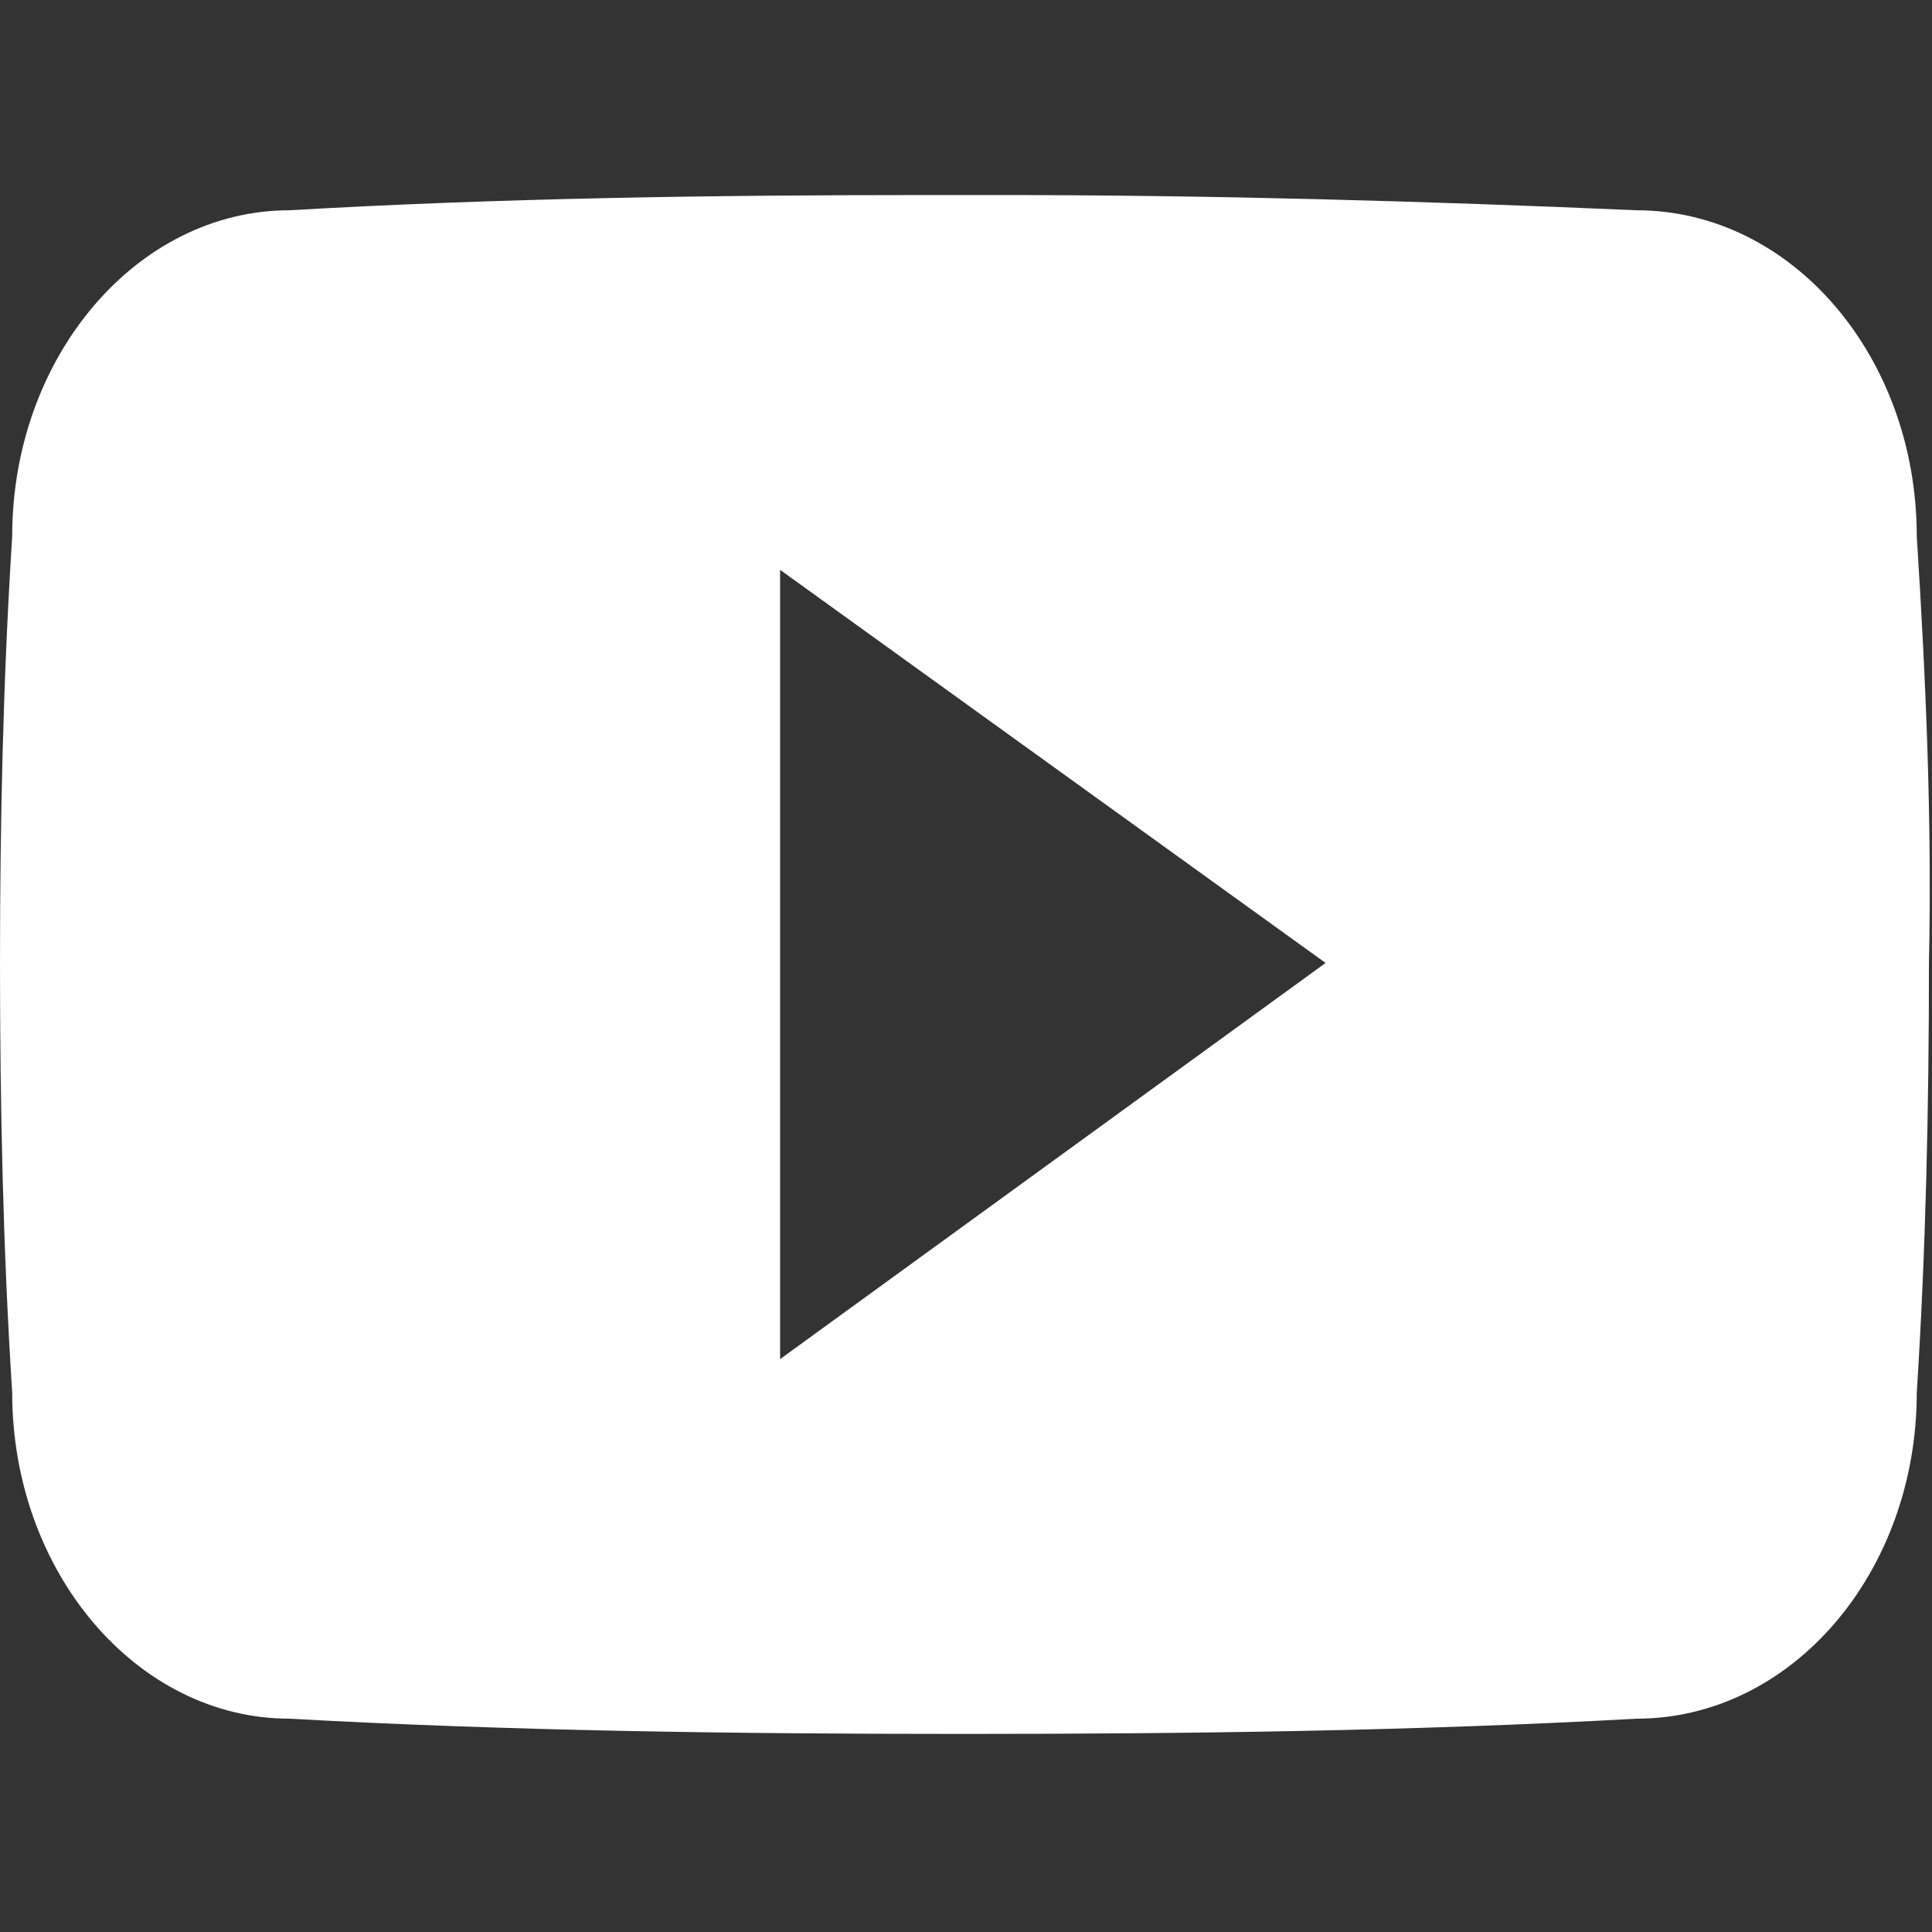
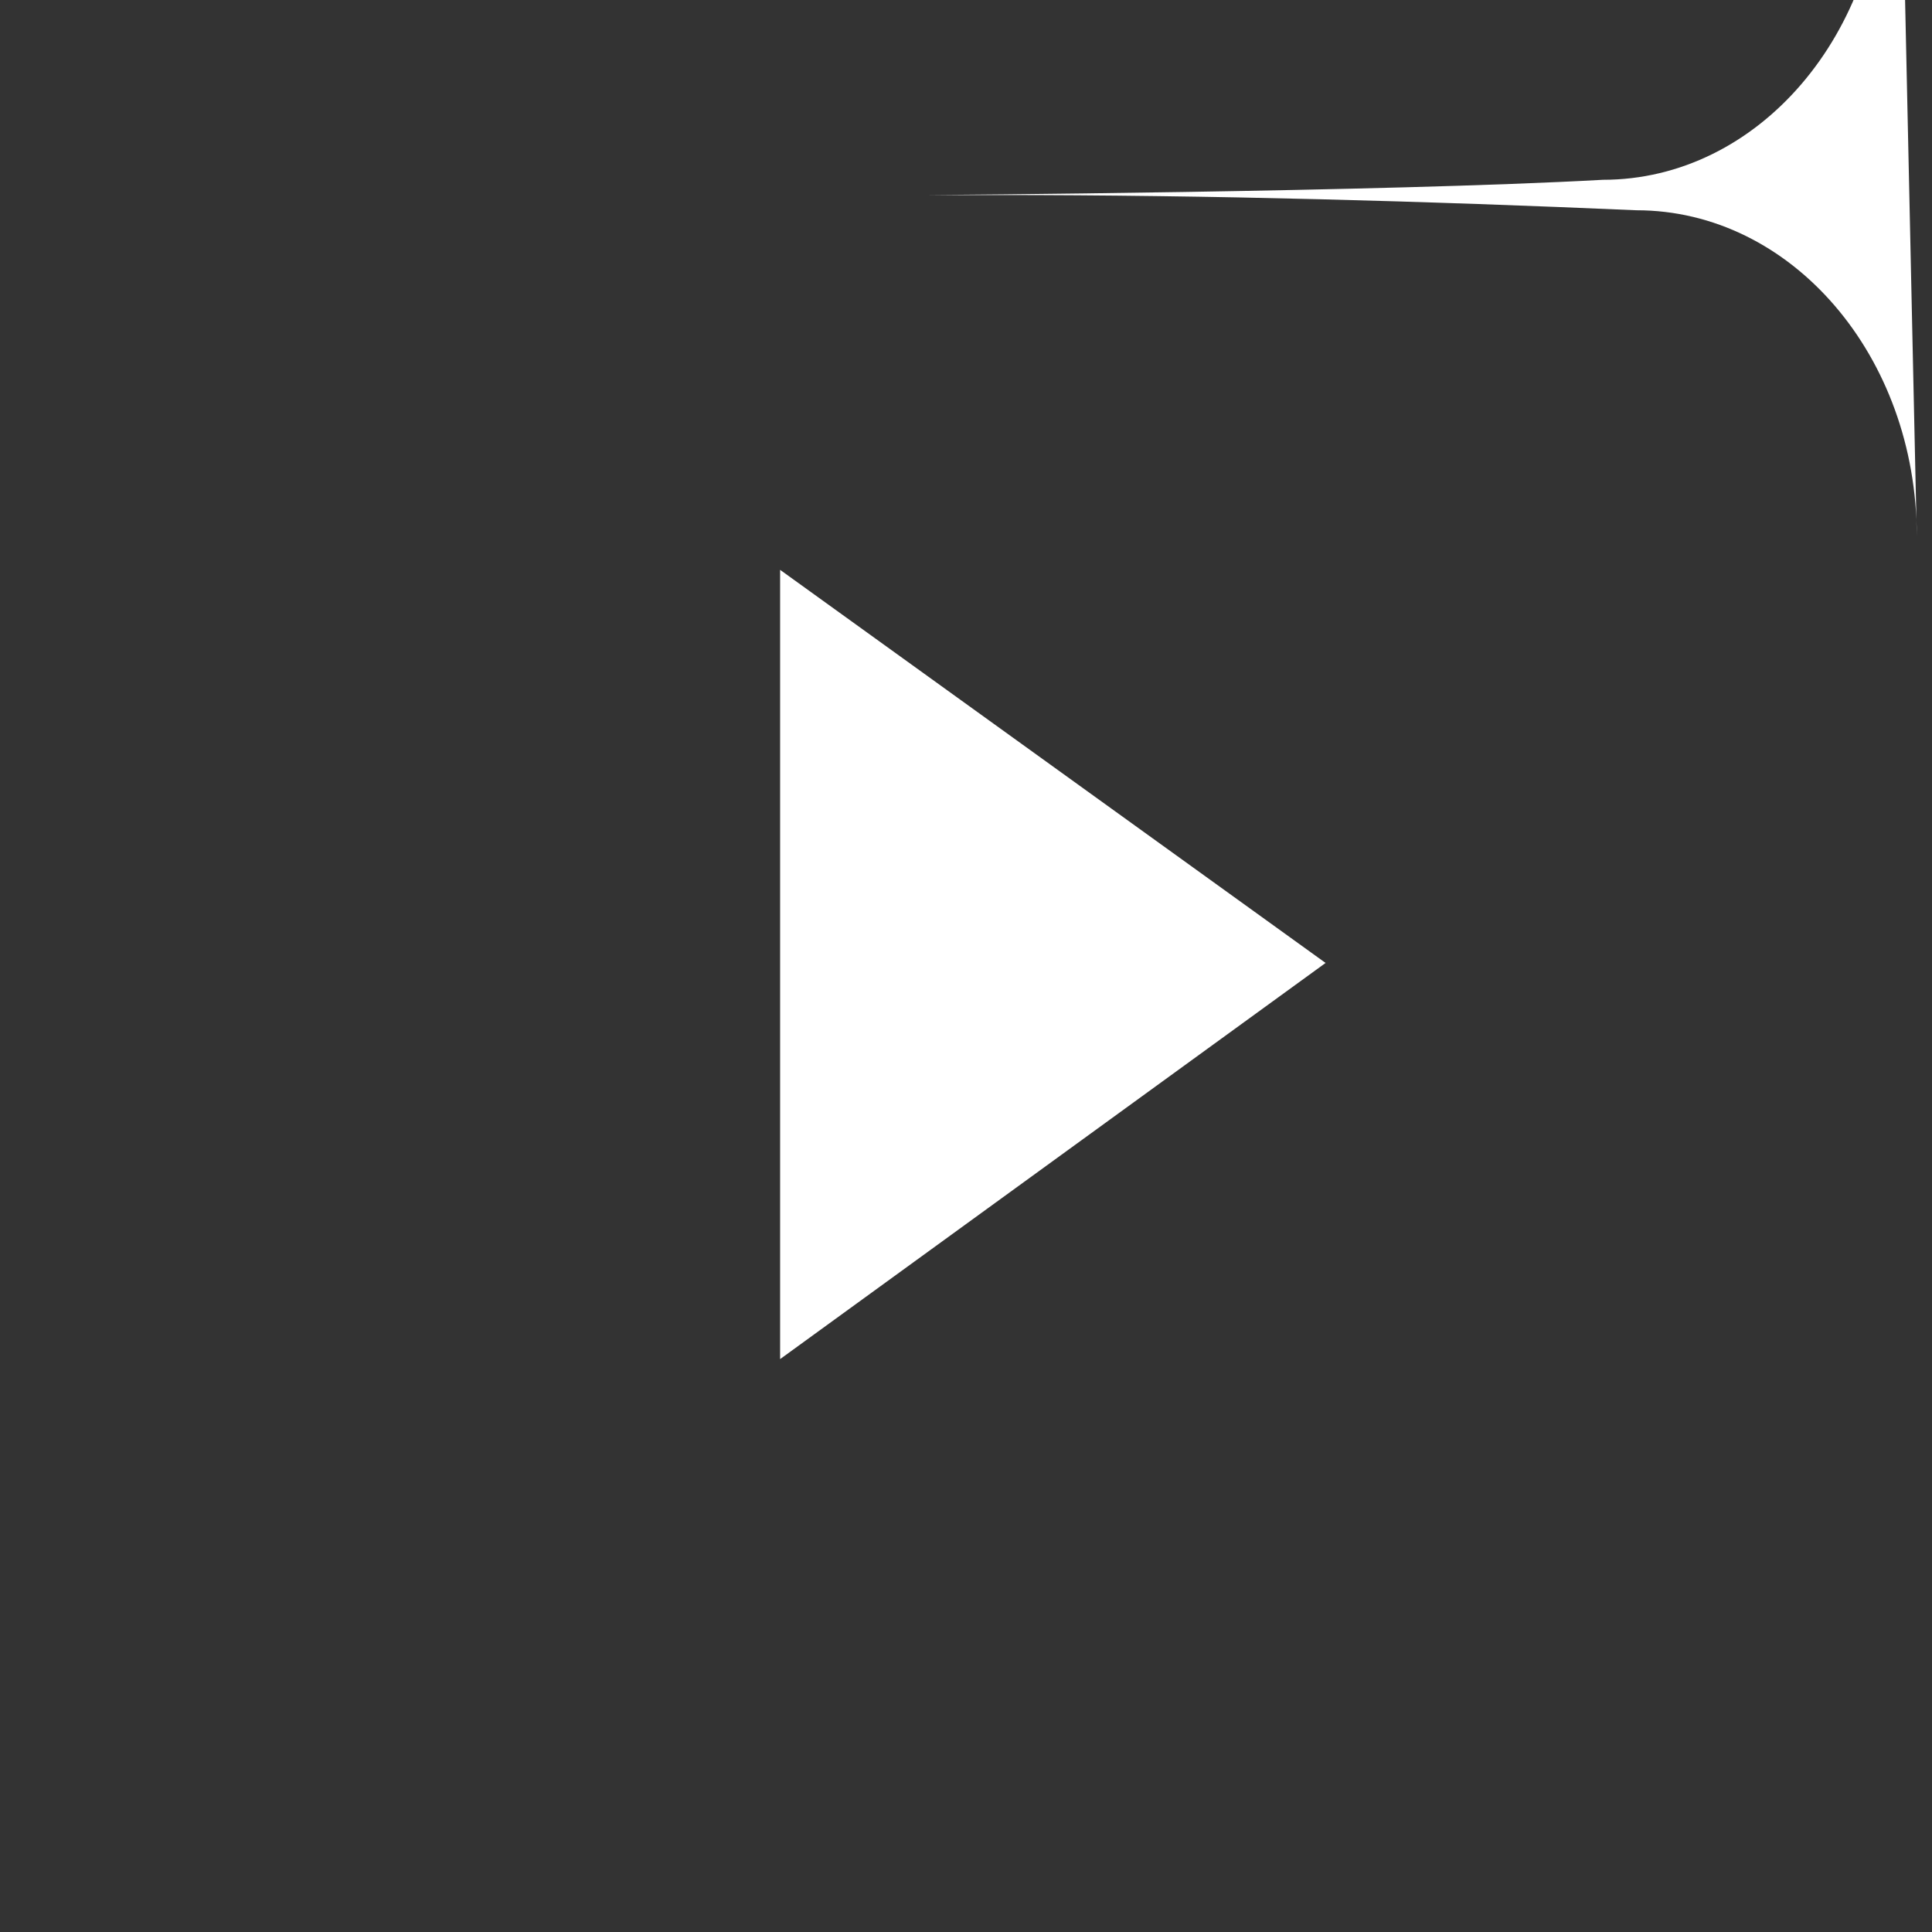
<svg xmlns="http://www.w3.org/2000/svg" enable-background="new 0 0 63.4 63.4" viewBox="0 0 63.4 63.4">
  <rect x="0" y="0" width="63.4" height="63.4" fill="#333333" stroke="none" />
-   <path d="m25.6 44.6v-25.9l17.9 12.9zm37.3-27c0-5.9-4.1-10.7-9.2-10.7-6.9-.3-13.9-.5-21-.5h-2.2c-7.1 0-14.1.1-21 .5-5 0-9.1 4.8-9.1 10.7-.3 4.7-.4 9.4-.4 14 0 4.7.1 9.4.4 14.1 0 5.9 4.1 10.7 9.1 10.7 7.2.4 14.6.5 22.1.5s14.9-.1 22.1-.5c5.1 0 9.2-4.8 9.2-10.7.3-4.7.4-9.4.4-14.1.1-4.7-.1-9.3-.4-14" fill="#fff" />
+   <path d="m25.6 44.6v-25.9l17.9 12.9zm37.3-27c0-5.9-4.1-10.7-9.2-10.7-6.9-.3-13.9-.5-21-.5h-2.2s14.9-.1 22.1-.5c5.1 0 9.2-4.8 9.2-10.7.3-4.7.4-9.4.4-14.1.1-4.7-.1-9.3-.4-14" fill="#fff" />
</svg>